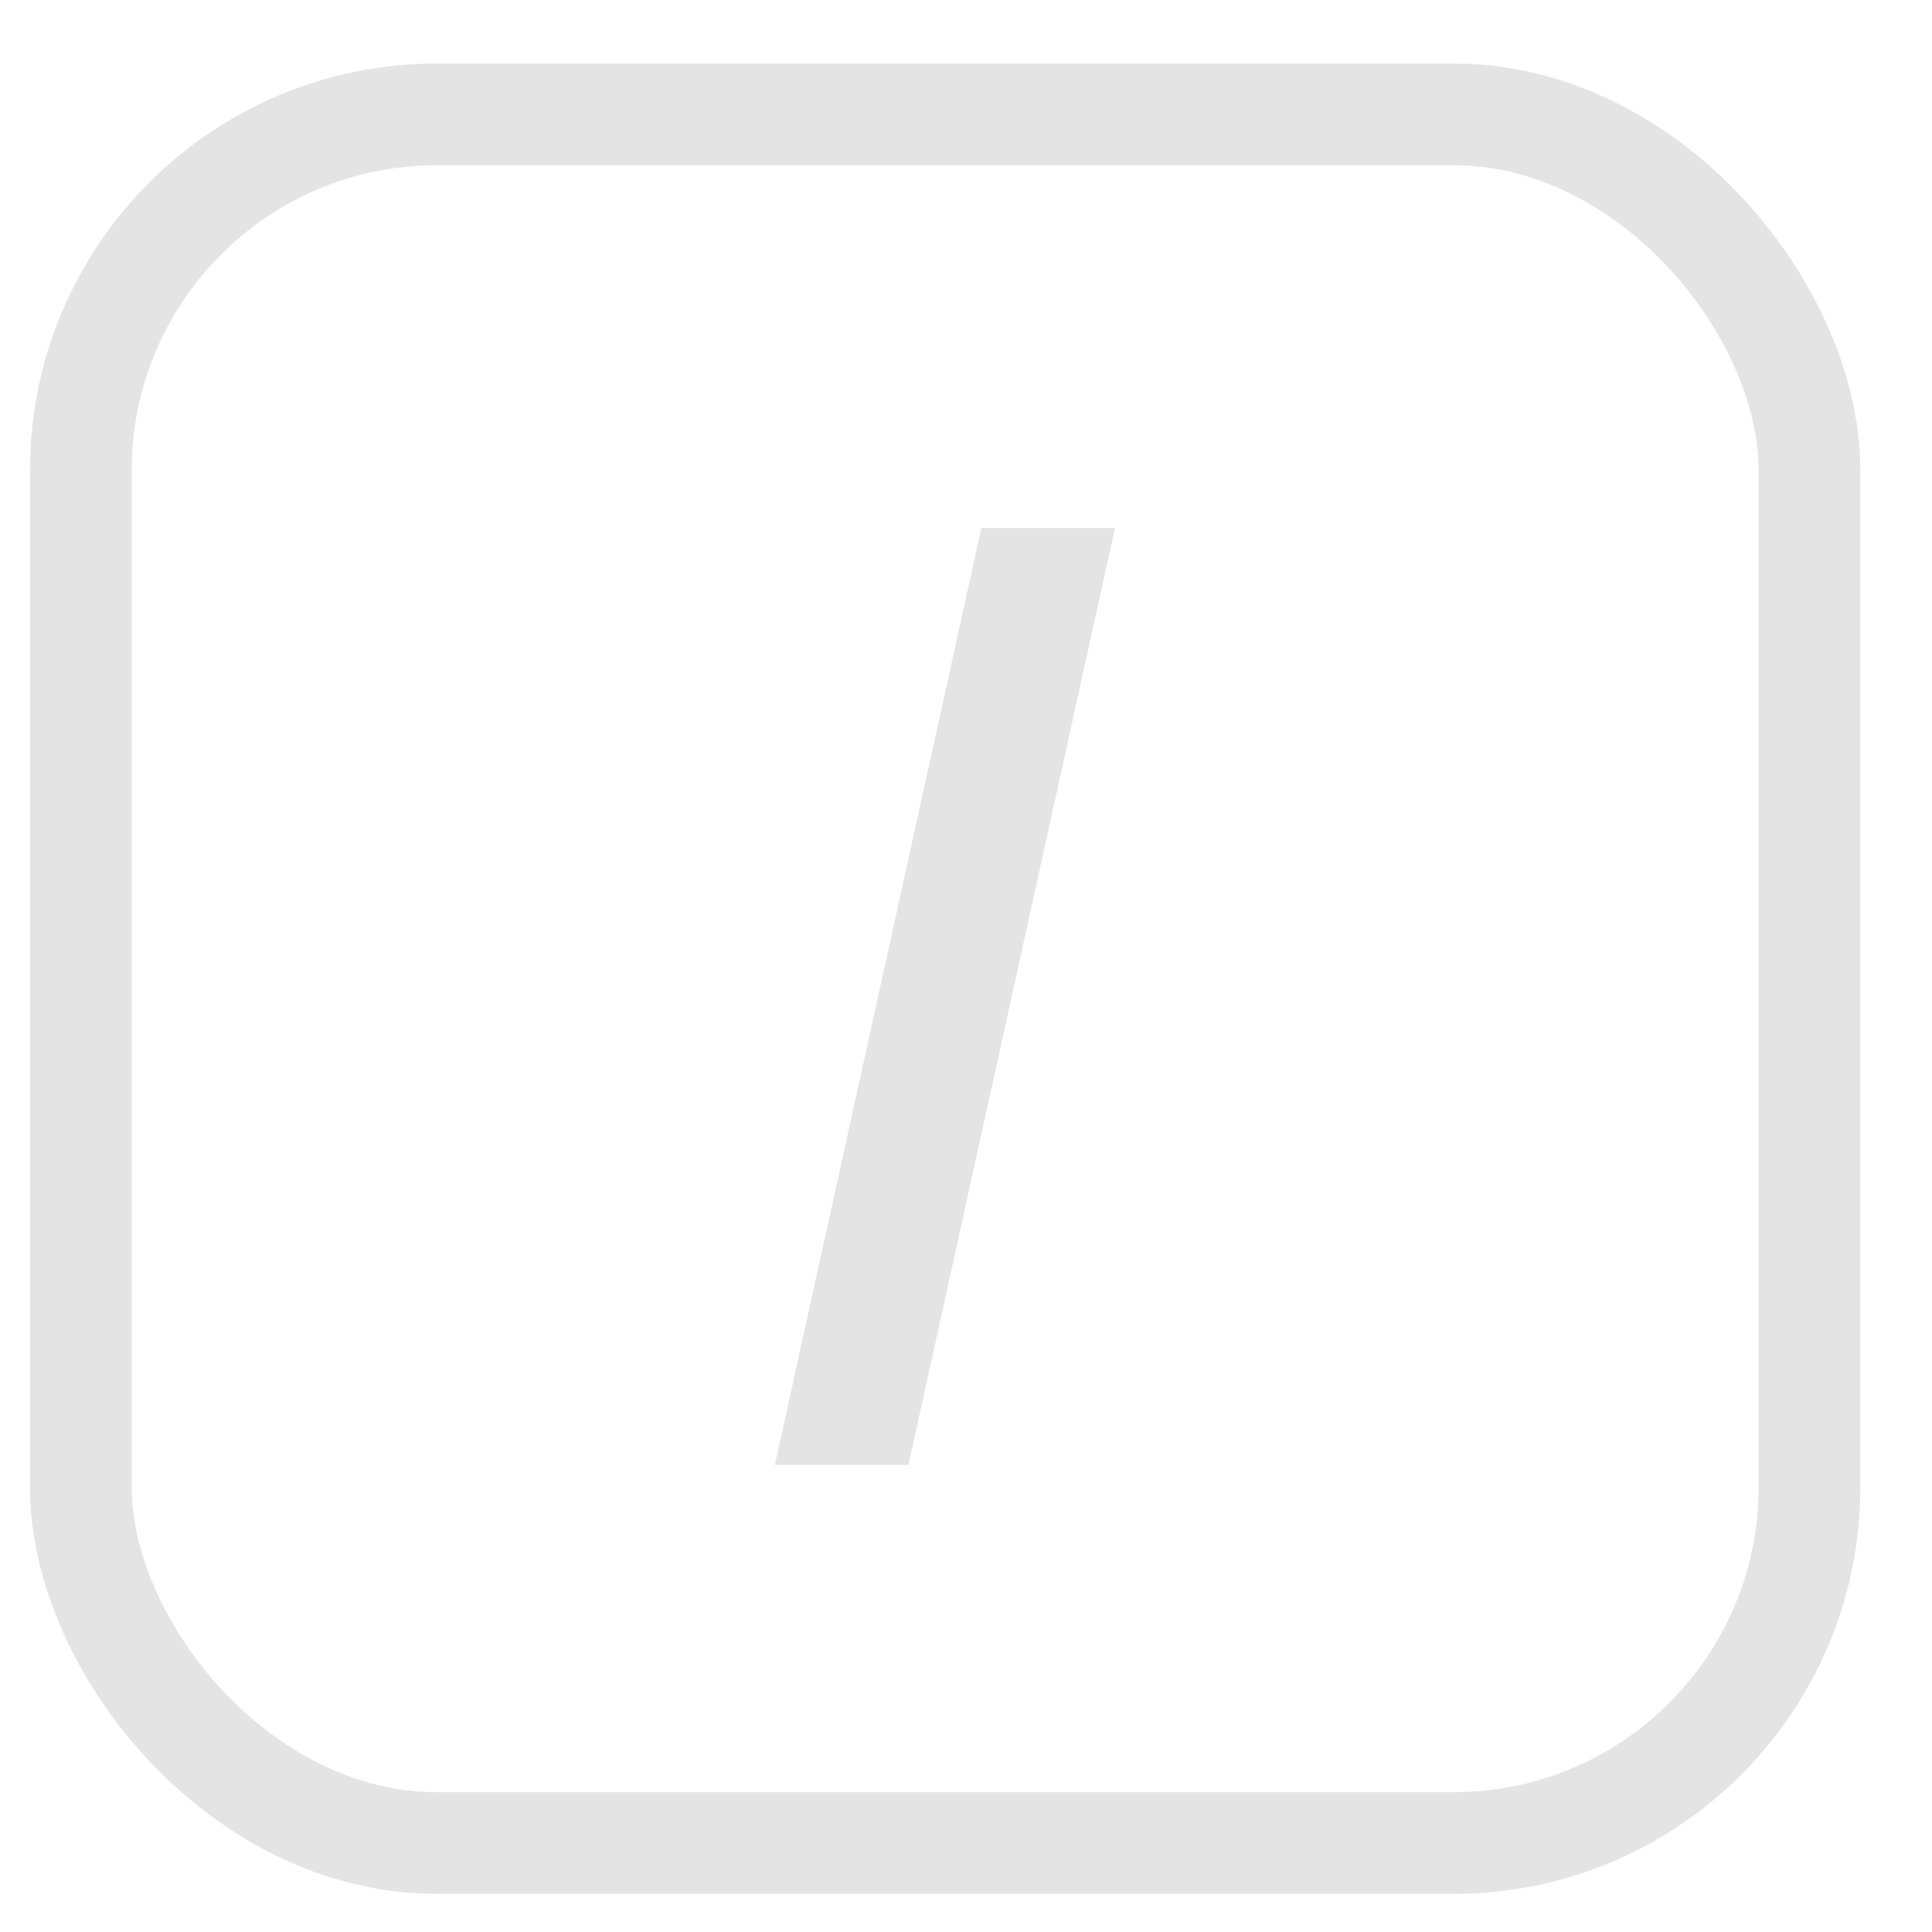
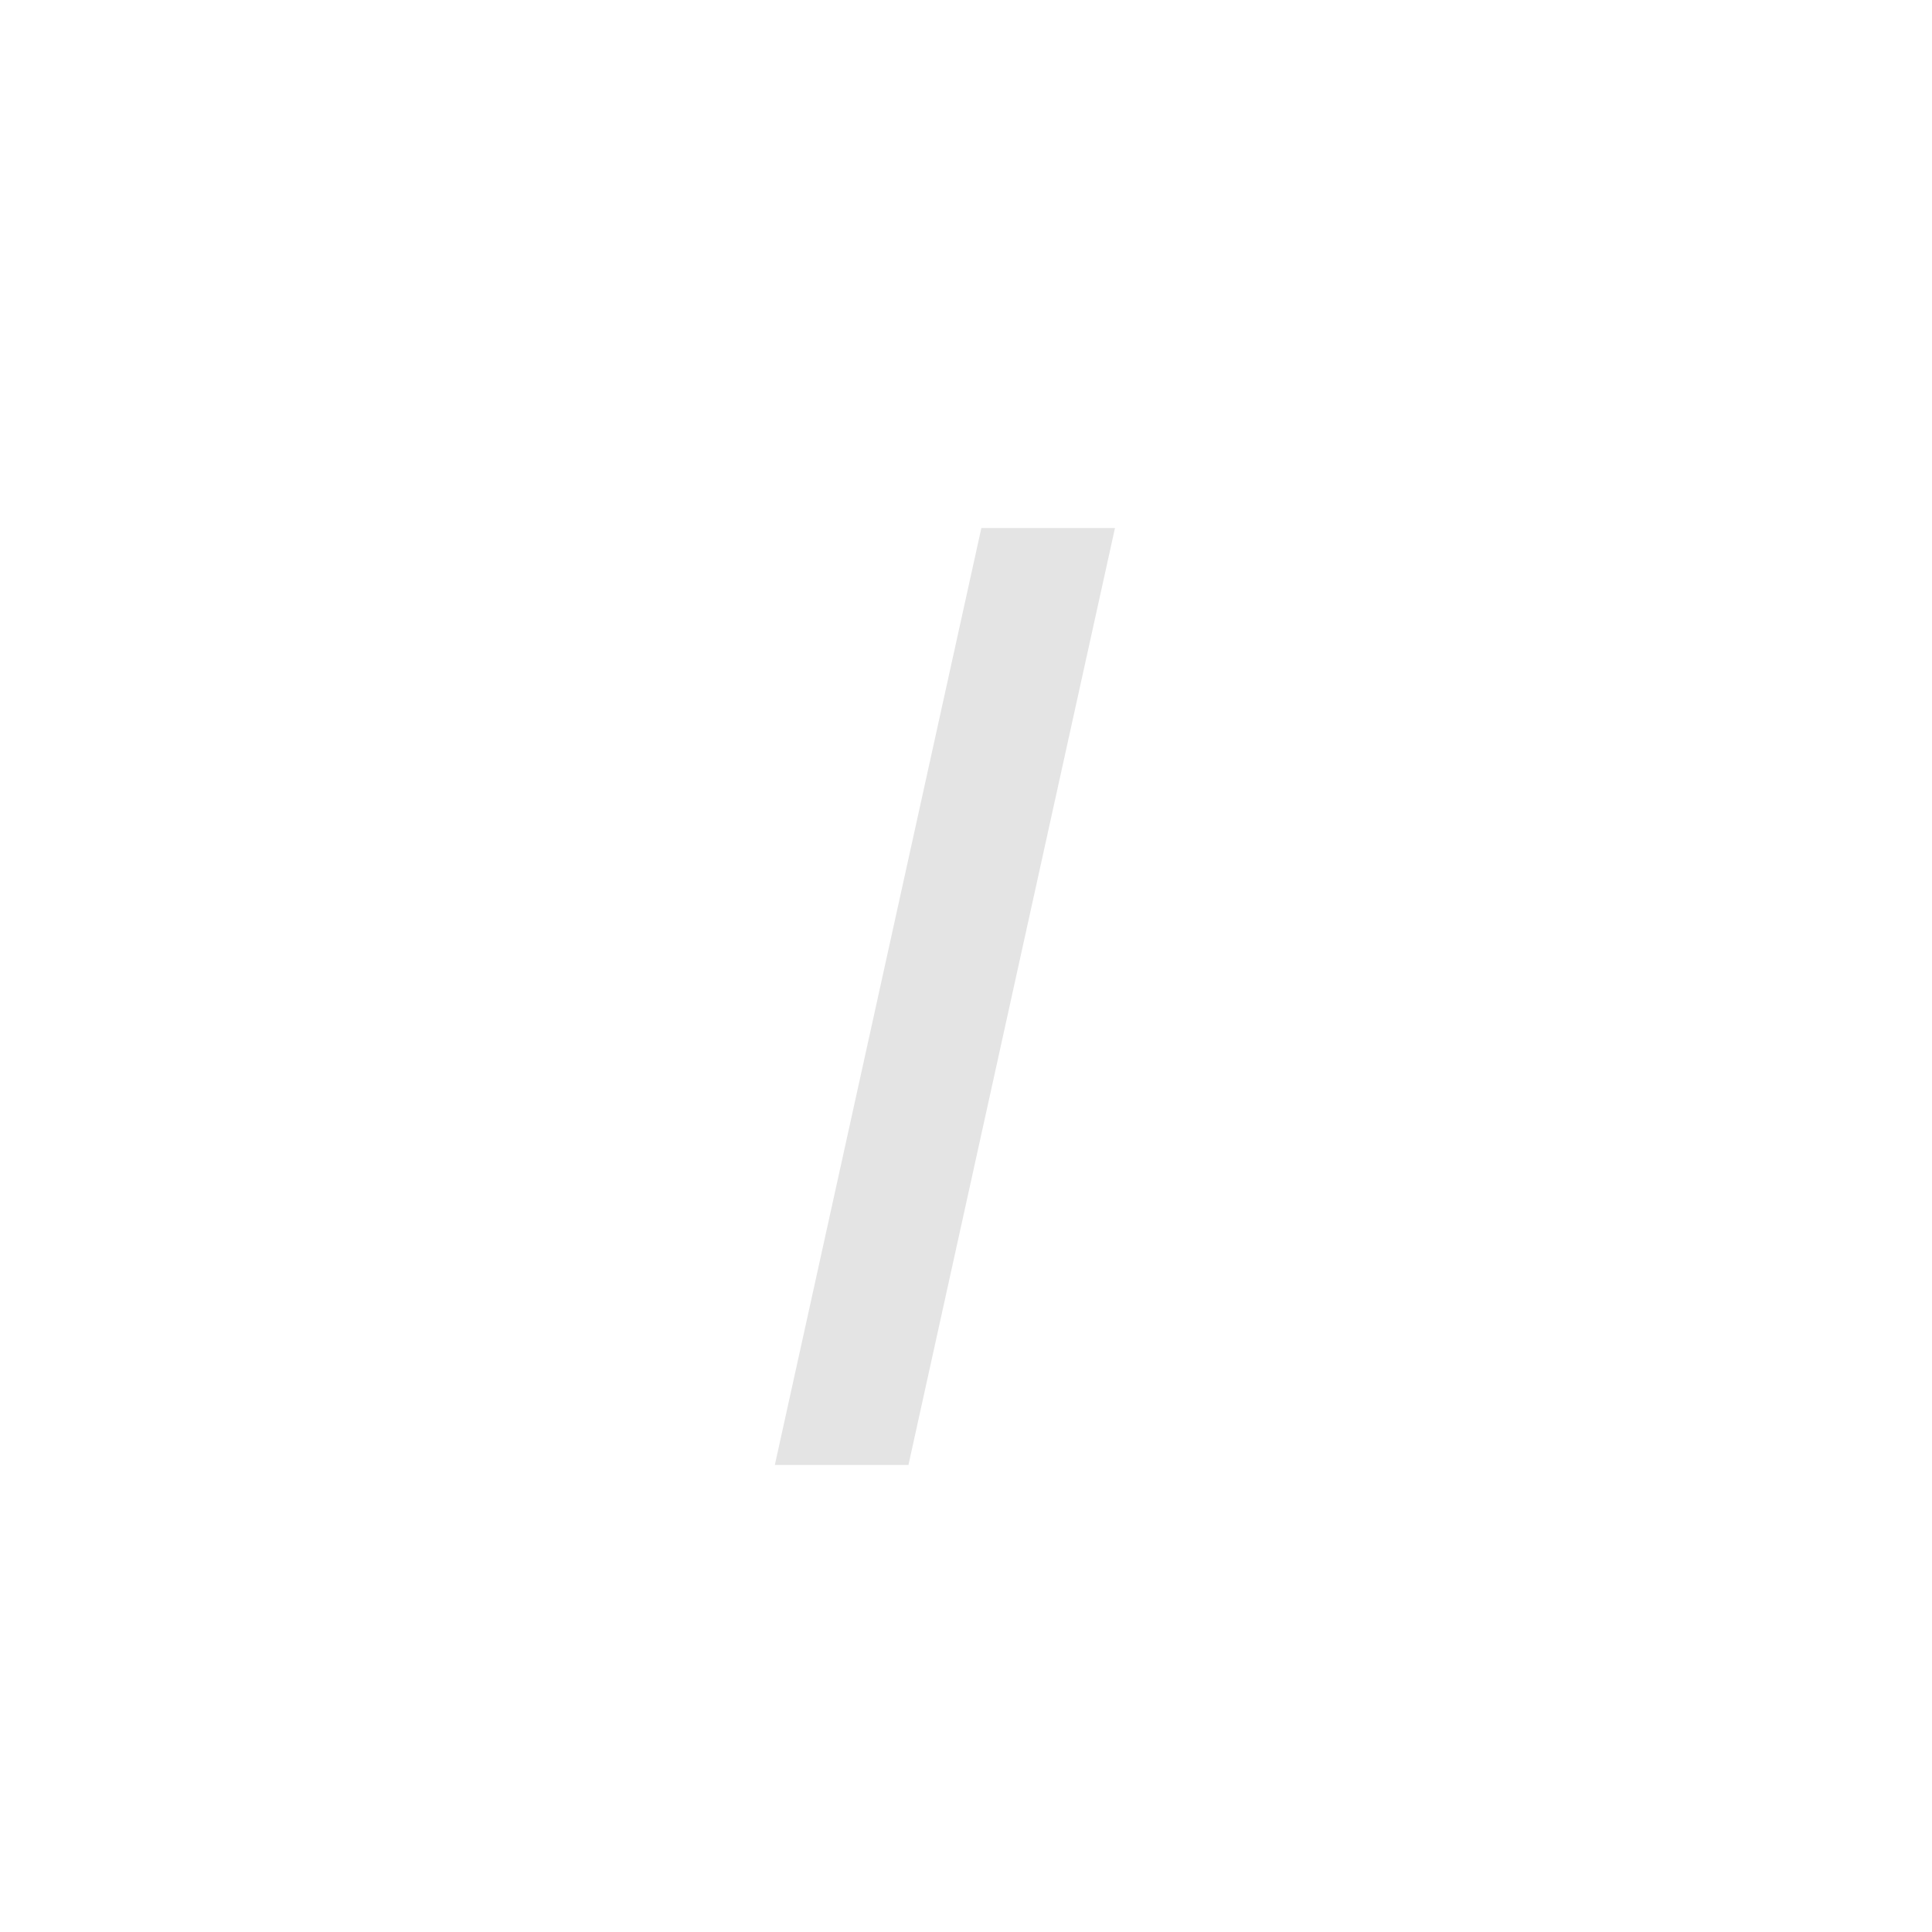
<svg xmlns="http://www.w3.org/2000/svg" width="19" height="19" viewBox="0 0 19 19" fill="none">
-   <rect x="0.795" y="1.125" width="17" height="17" rx="3.5" stroke="#E4E4E4" />
  <path d="M10.965 5.193L8.934 14.407H7.62L9.651 5.193H10.965Z" fill="#E4E4E4" />
</svg>